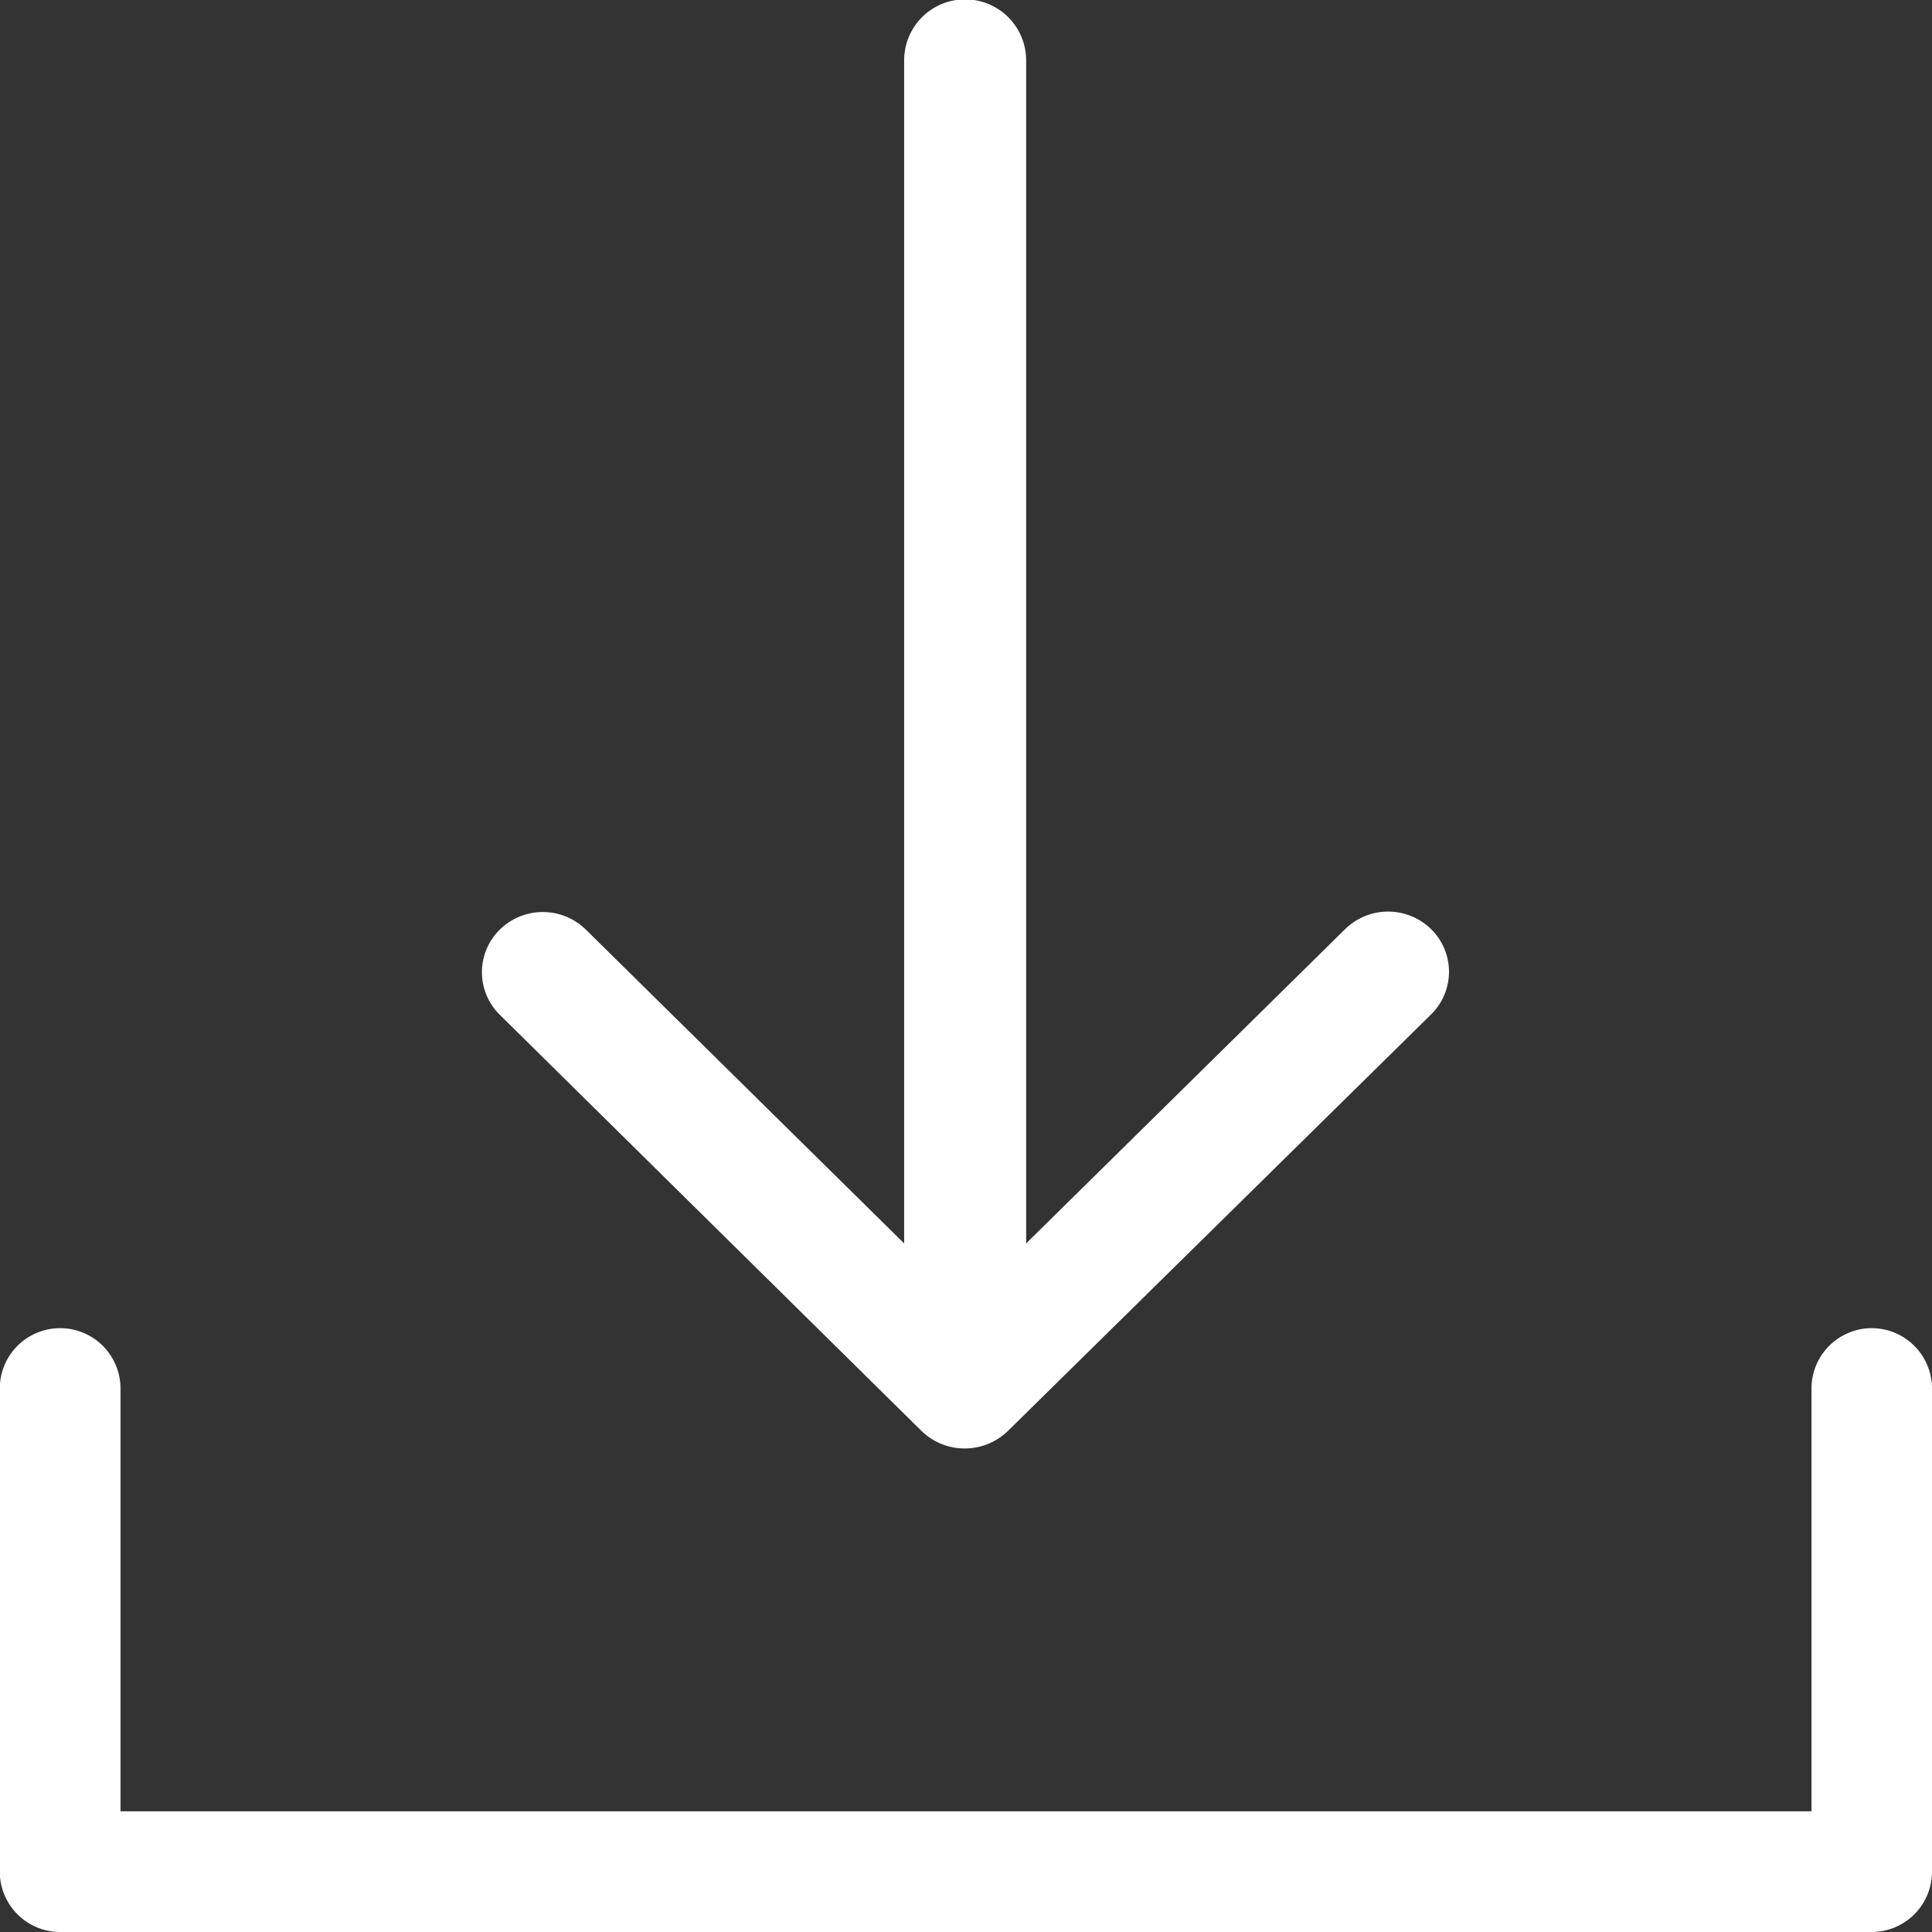
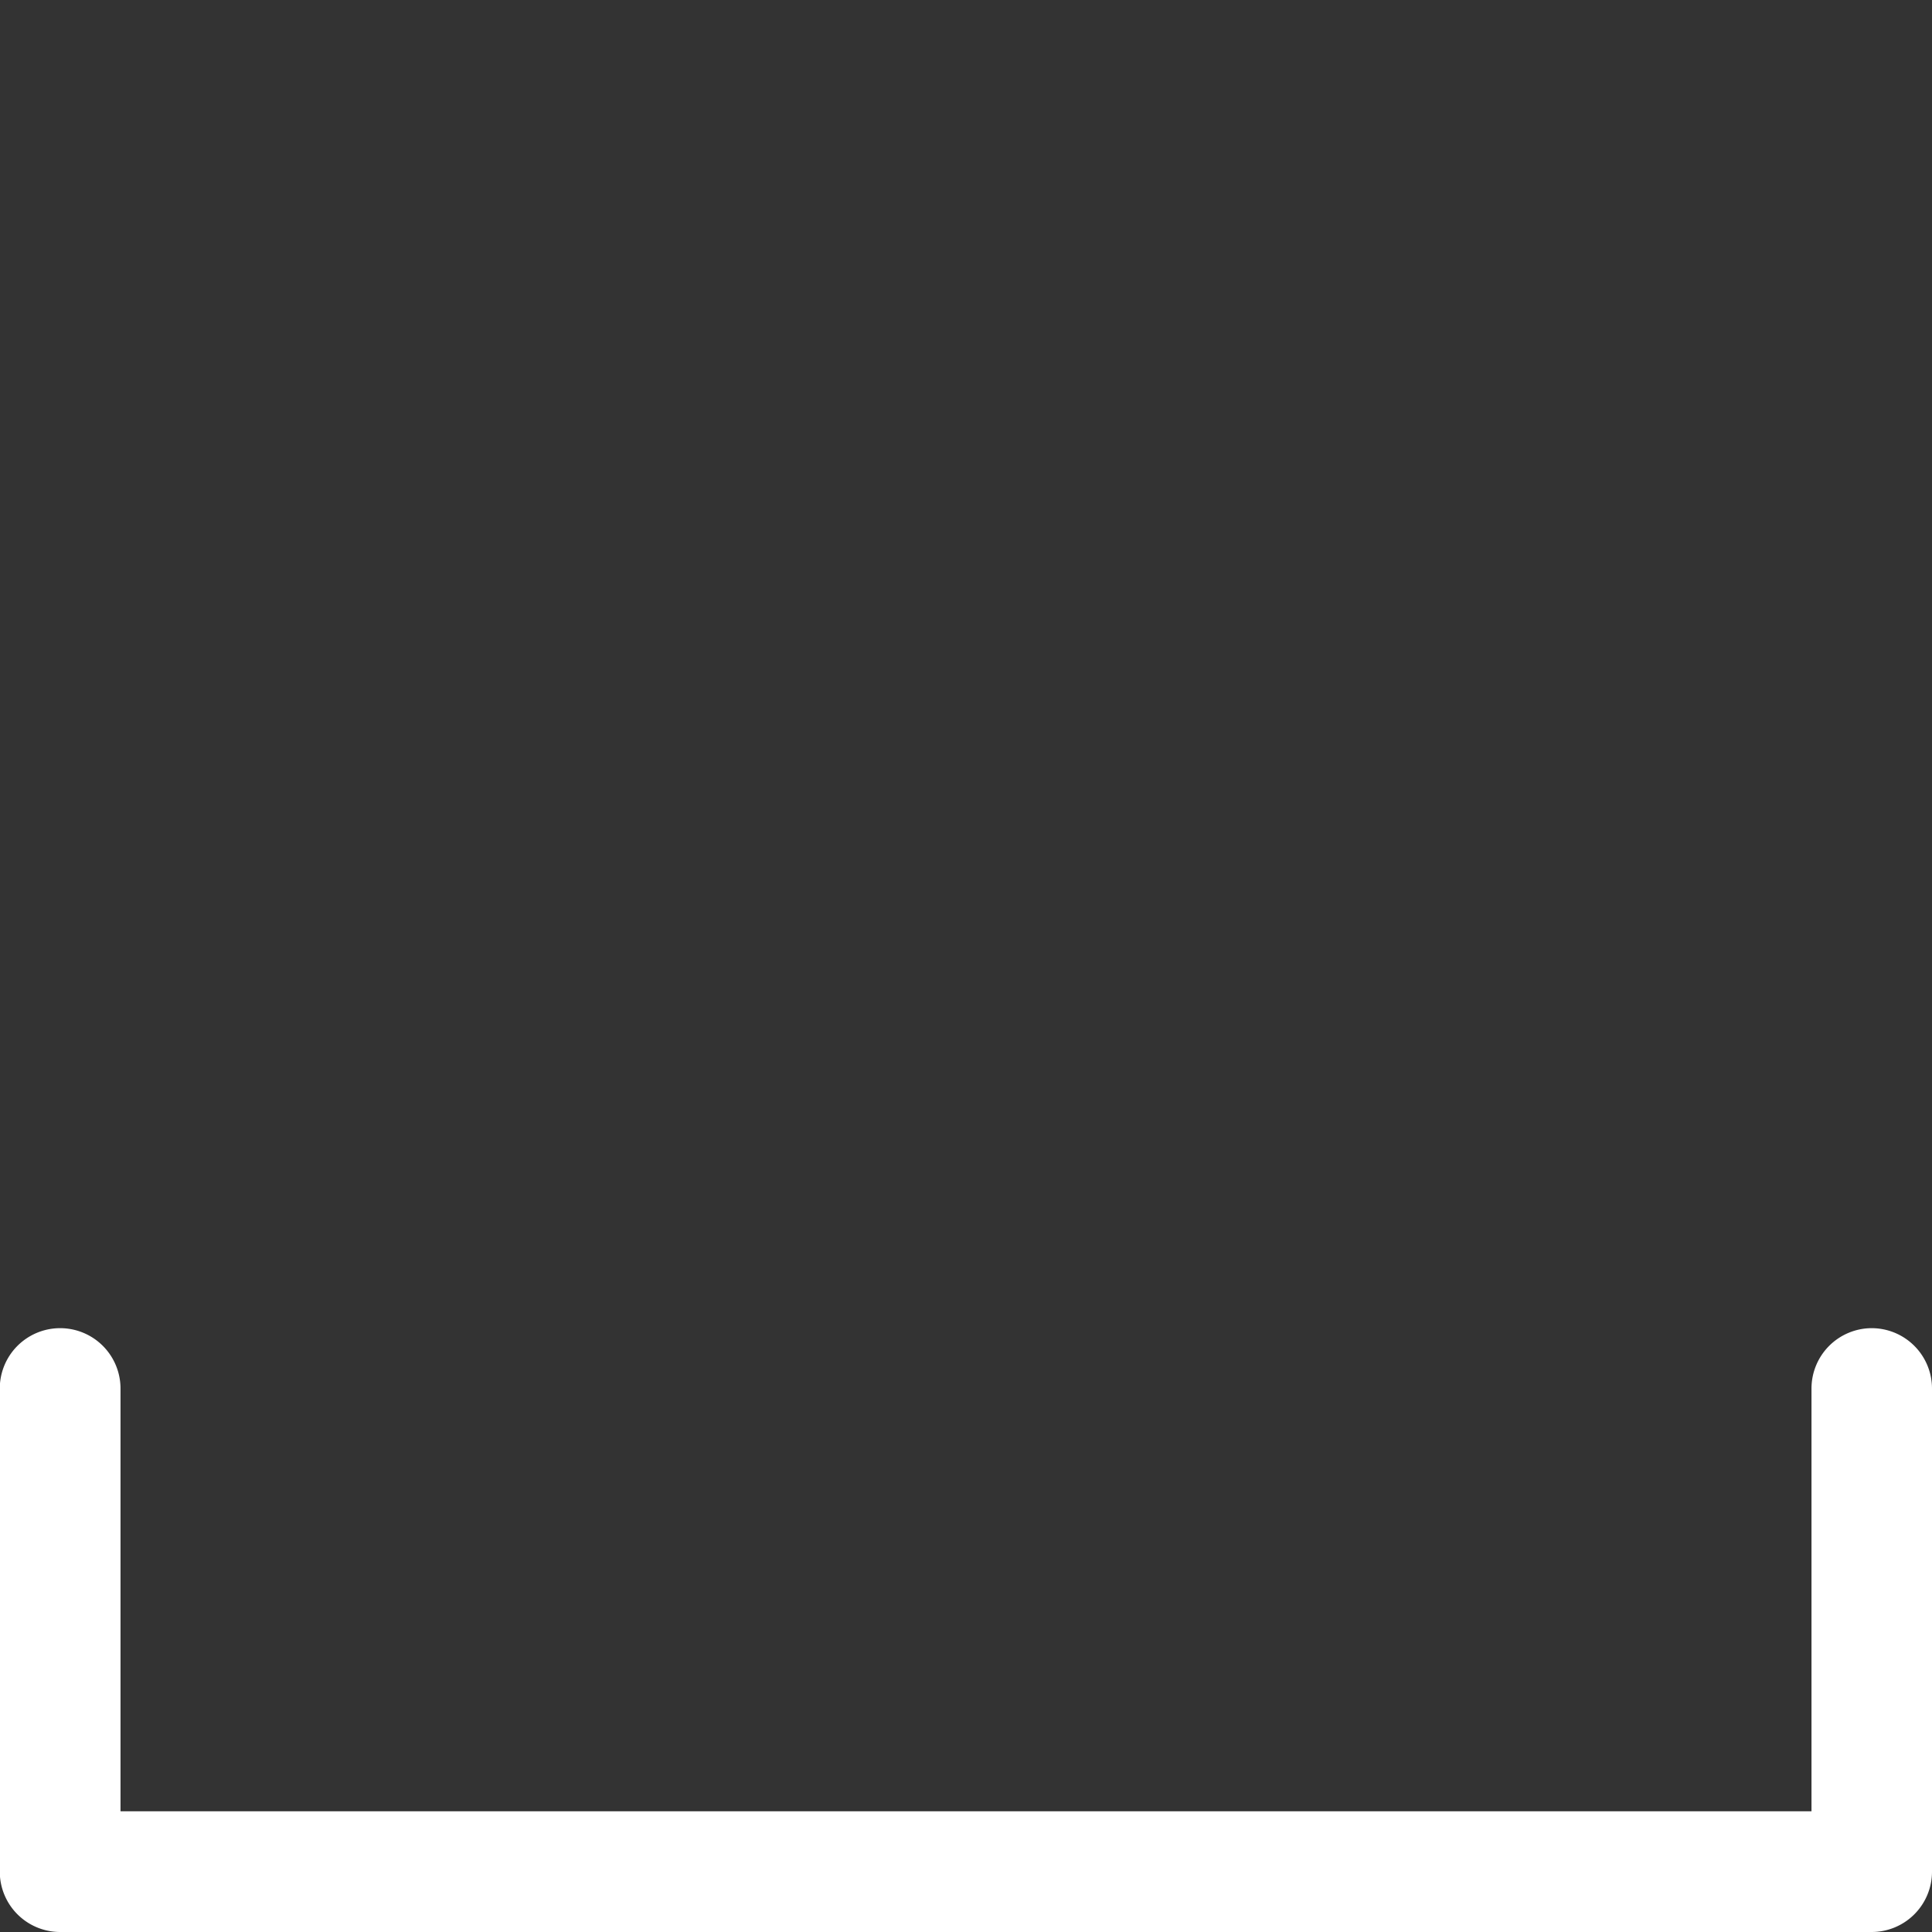
<svg xmlns="http://www.w3.org/2000/svg" id="Livello_1" data-name="Livello 1" viewBox="0 0 90.26 90.26">
  <rect x="0" y="0" width="90.26" height="90.26" fill="#333333" stroke="none" />
  <defs>
    <style>.cls-1{fill:#fff;}</style>
  </defs>
  <title>Tavola disegno 2</title>
  <path class="cls-1" d="M87.44,62.05a2.82,2.82,0,0,0-2.81,2.82V84.62h-79V64.87a2.82,2.82,0,1,0-5.64,0V87.44a2.82,2.82,0,0,0,2.82,2.82H87.44a2.82,2.82,0,0,0,2.82-2.82V64.87a2.82,2.82,0,0,0-2.82-2.82" />
-   <path class="cls-1" d="M43.07,66.87a2.9,2.9,0,0,0,4,0L66.85,47.4a2.79,2.79,0,0,0,0-4,2.87,2.87,0,0,0-4,0L47.94,58.09V2.82a2.85,2.85,0,0,0-5.7,0V58.09L27.36,43.42a2.87,2.87,0,0,0-4,0,2.79,2.79,0,0,0,0,4Z" />
</svg>